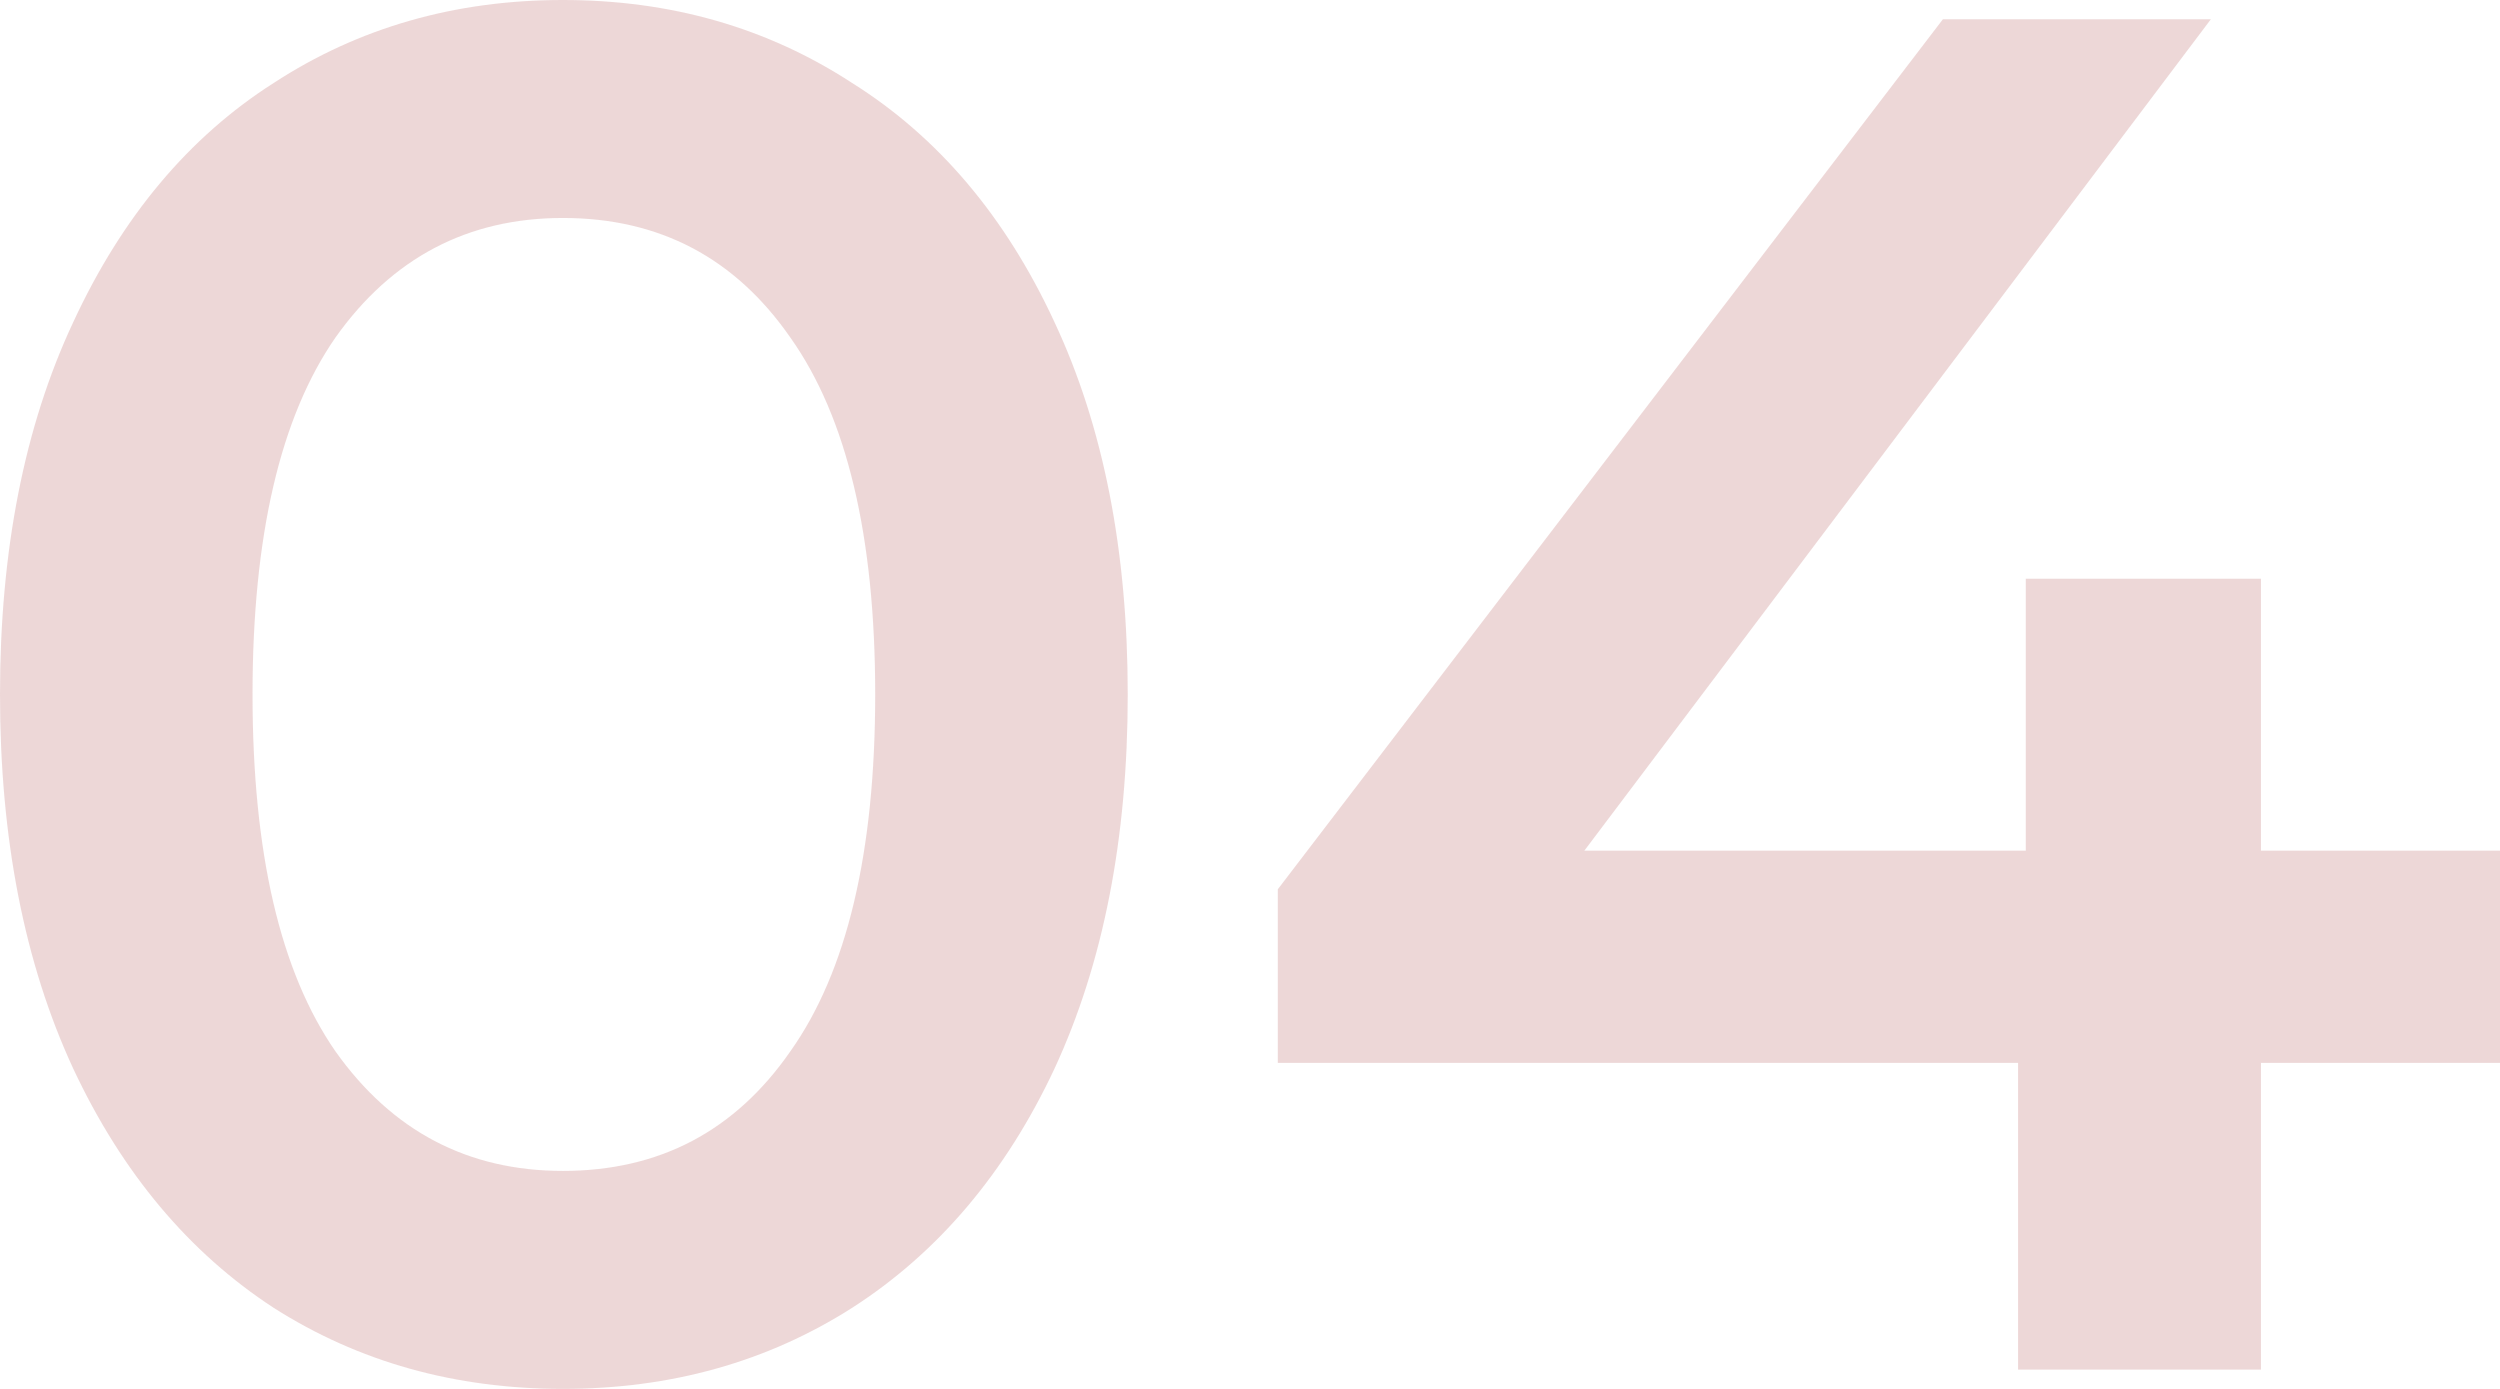
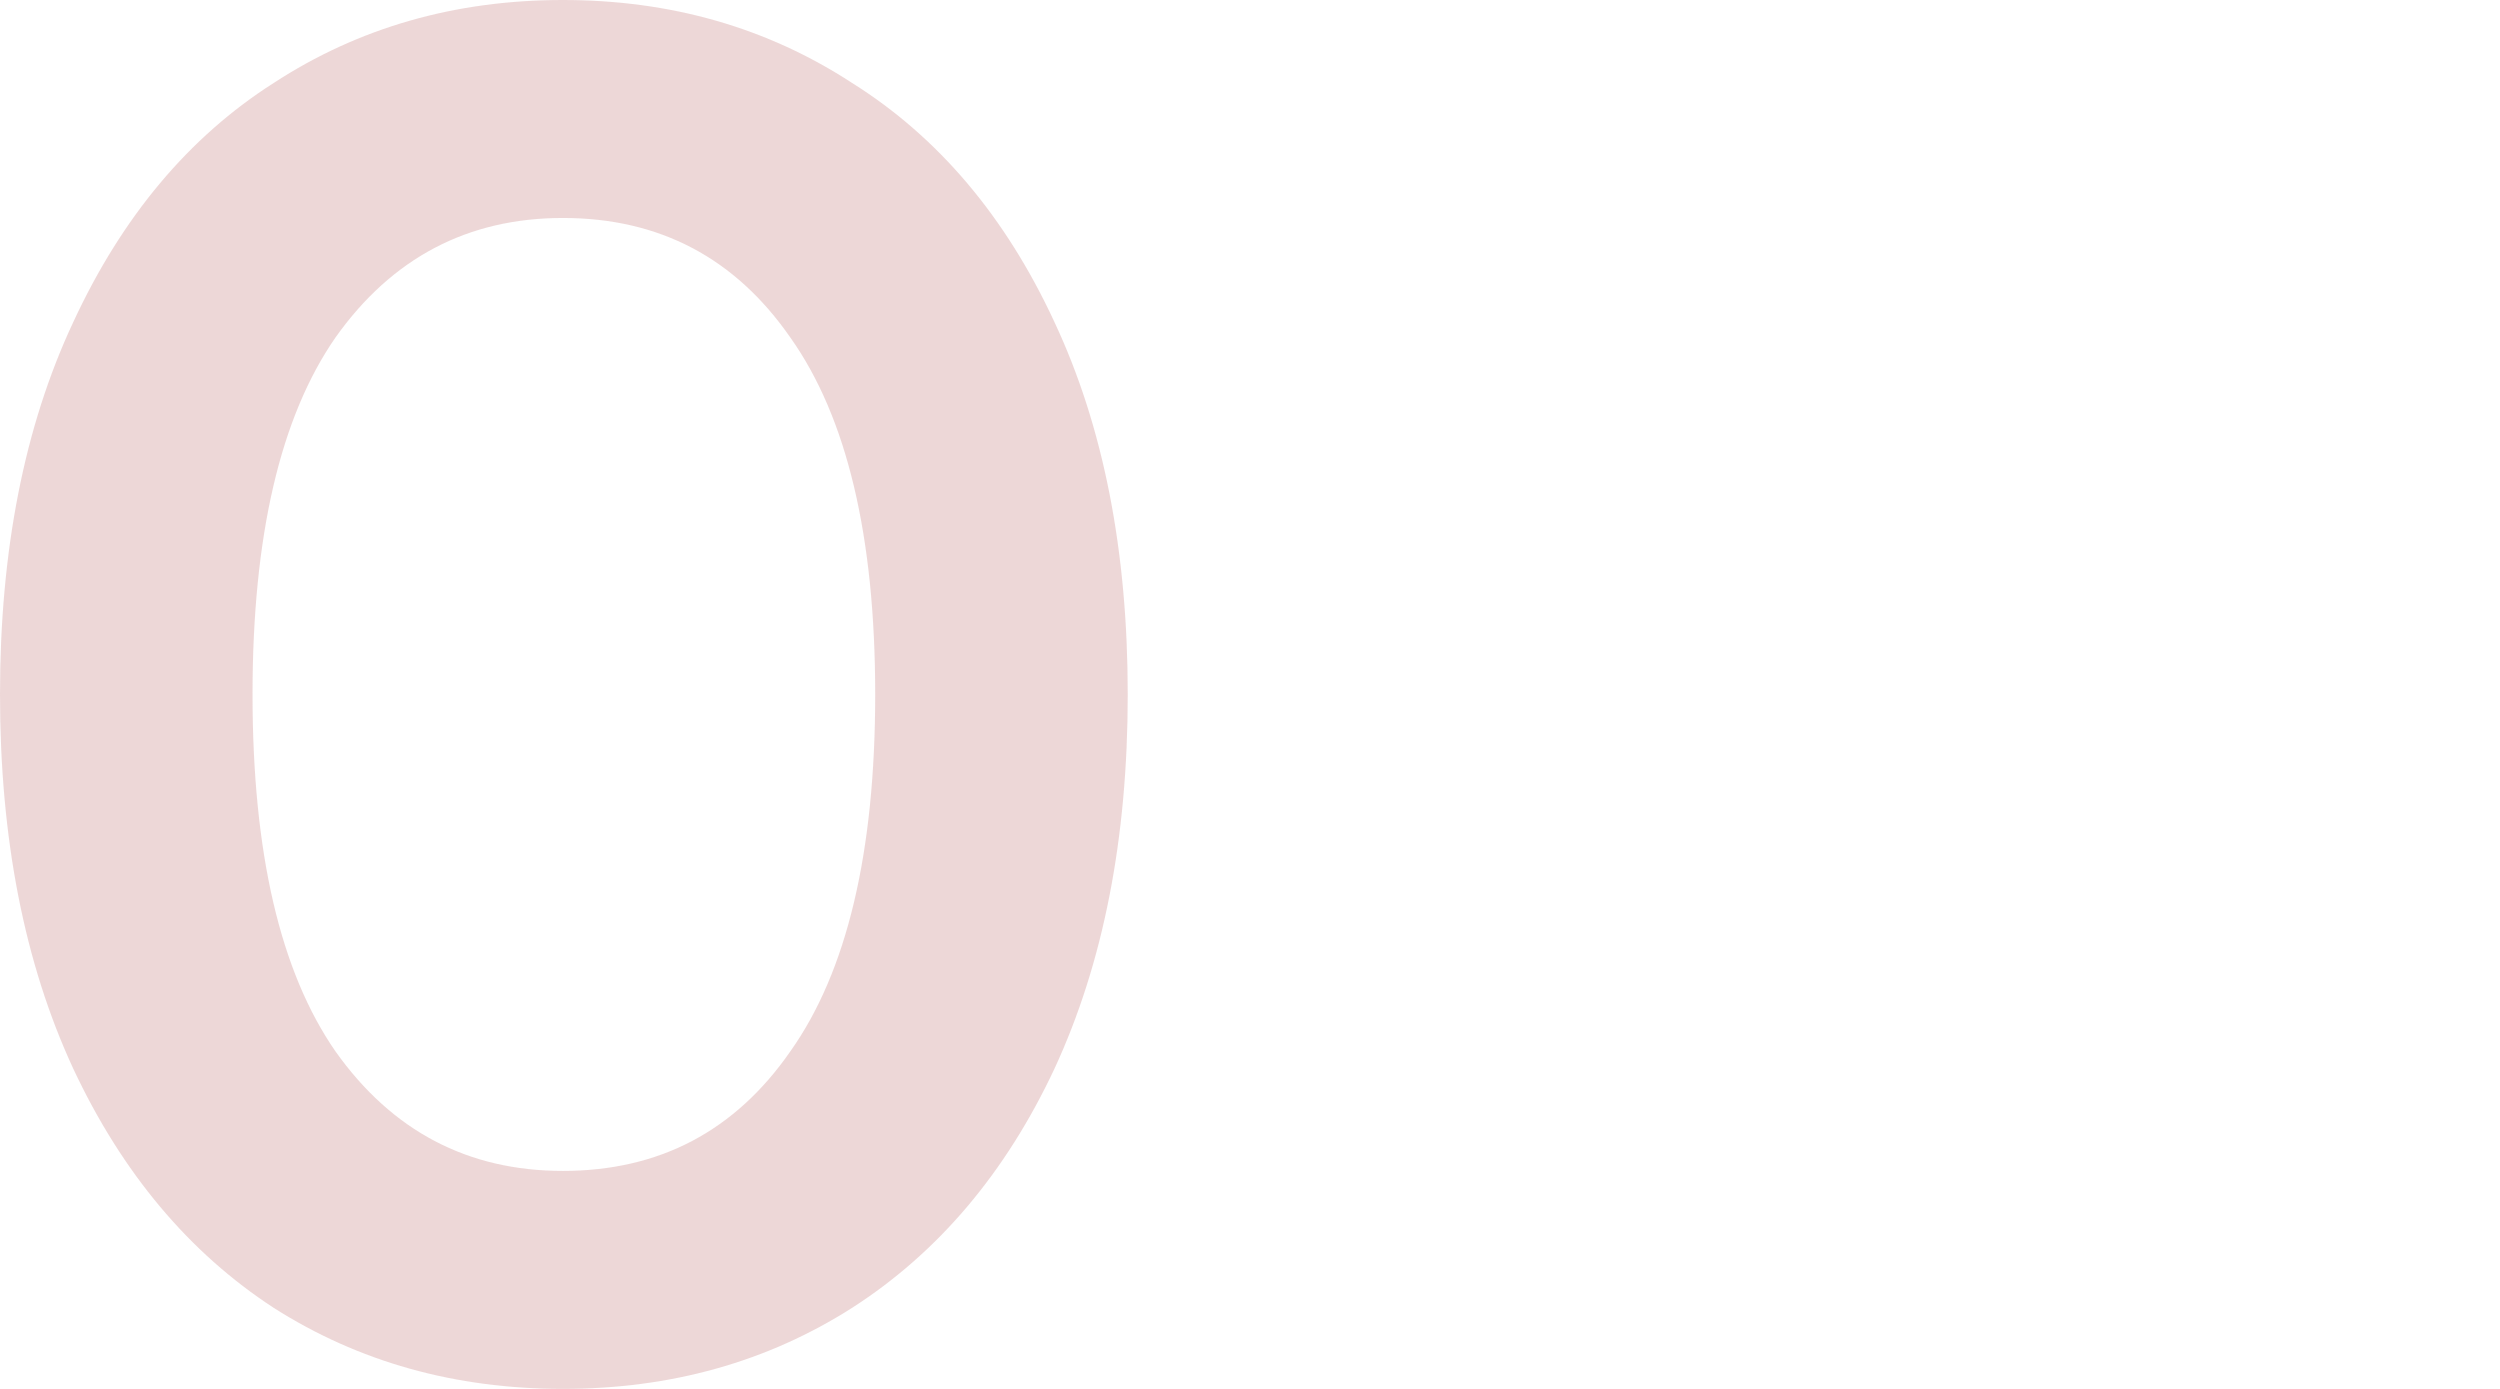
<svg xmlns="http://www.w3.org/2000/svg" width="504" height="280" viewBox="0 0 504 280" fill="none">
  <path d="M113.481 280C91.718 280 72.286 274.556 55.186 263.667C38.086 252.518 24.613 236.444 14.768 215.444C4.923 194.185 0 169.037 0 140C0 110.963 4.923 85.944 14.768 64.944C24.613 43.685 38.086 27.611 55.186 16.722C72.286 5.574 91.718 0 113.481 0C135.244 0 154.676 5.574 171.776 16.722C189.135 27.611 202.737 43.685 212.583 64.944C222.428 85.944 227.351 110.963 227.351 140C227.351 169.037 222.428 194.185 212.583 215.444C202.737 236.444 189.135 252.518 171.776 263.667C154.676 274.556 135.244 280 113.481 280ZM113.481 236.056C132.913 236.056 148.199 228.019 159.34 211.944C170.74 195.87 176.44 171.889 176.44 140C176.44 108.111 170.74 84.13 159.34 68.056C148.199 51.981 132.913 43.944 113.481 43.944C94.308 43.944 79.022 51.981 67.622 68.056C56.481 84.13 50.911 108.111 50.911 140C50.911 171.889 56.481 195.87 67.622 211.944C79.022 228.019 94.308 236.056 113.481 236.056Z" fill="#DCB1B1" fill-opacity="0.5" />
-   <path d="M504 214.278H455.809V276.111H406.842V214.278H257.606V179.278L391.685 3.889H445.705L319.399 171.5H408.396V116.667H455.809V171.5H504V214.278Z" fill="#DCB1B1" fill-opacity="0.5" />
</svg>